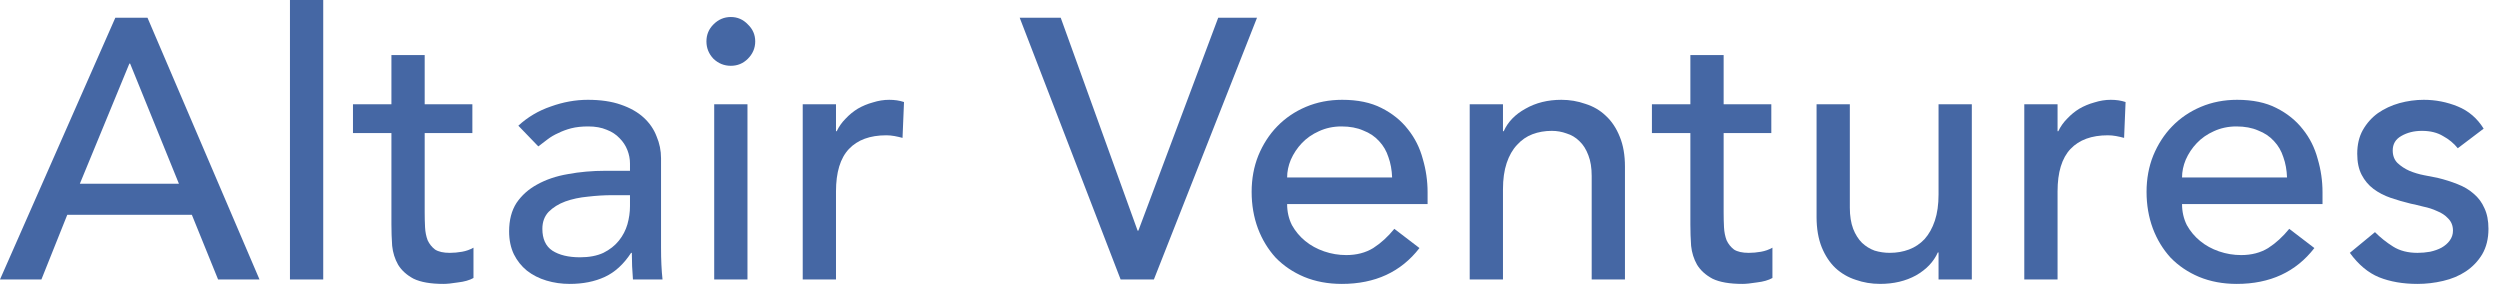
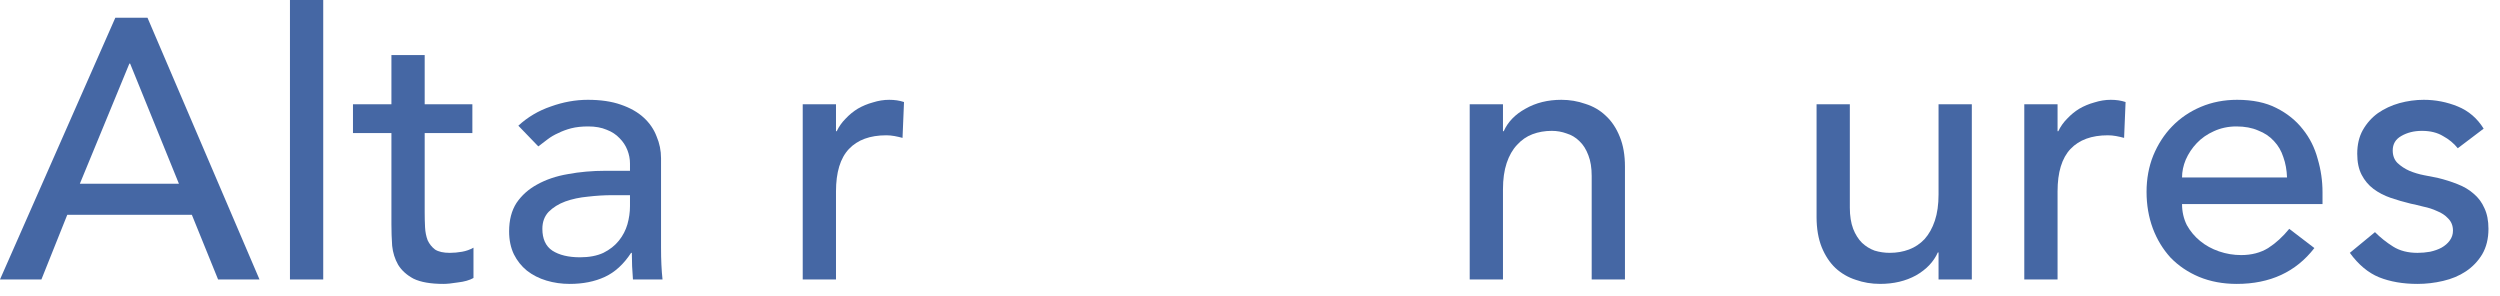
<svg xmlns="http://www.w3.org/2000/svg" width="169" height="20" viewBox="0 0 169 20" fill="none">
  <path d="M166.146 10.021C165.879 9.688 165.546 9.413 165.146 9.196C164.763 8.963 164.288 8.846 163.722 8.846C163.189 8.846 162.722 8.963 162.323 9.196C161.939 9.413 161.748 9.738 161.748 10.171C161.748 10.521 161.856 10.804 162.073 11.021C162.306 11.237 162.572 11.412 162.872 11.545C163.189 11.678 163.522 11.778 163.872 11.845C164.222 11.912 164.522 11.97 164.771 12.02C165.255 12.137 165.704 12.278 166.121 12.445C166.554 12.611 166.92 12.828 167.22 13.095C167.537 13.361 167.778 13.686 167.945 14.069C168.128 14.452 168.22 14.919 168.22 15.469C168.22 16.135 168.078 16.71 167.795 17.193C167.512 17.659 167.145 18.042 166.696 18.342C166.246 18.642 165.729 18.859 165.146 18.992C164.58 19.125 164.005 19.192 163.422 19.192C162.439 19.192 161.573 19.042 160.823 18.742C160.09 18.442 159.432 17.892 158.849 17.093L160.548 15.693C160.915 16.06 161.323 16.385 161.773 16.668C162.223 16.951 162.772 17.093 163.422 17.093C163.705 17.093 163.988 17.068 164.272 17.018C164.572 16.951 164.83 16.86 165.046 16.743C165.28 16.61 165.463 16.451 165.596 16.268C165.746 16.068 165.821 15.843 165.821 15.593C165.821 15.26 165.713 14.985 165.496 14.769C165.296 14.552 165.046 14.386 164.746 14.269C164.463 14.136 164.155 14.036 163.822 13.969C163.505 13.886 163.222 13.819 162.972 13.769C162.489 13.653 162.031 13.519 161.598 13.37C161.165 13.22 160.782 13.02 160.448 12.77C160.115 12.52 159.849 12.203 159.649 11.82C159.449 11.437 159.349 10.962 159.349 10.396C159.349 9.779 159.474 9.246 159.724 8.797C159.99 8.33 160.332 7.947 160.748 7.647C161.181 7.347 161.665 7.122 162.198 6.972C162.747 6.822 163.297 6.747 163.847 6.747C164.647 6.747 165.413 6.897 166.146 7.197C166.879 7.497 167.462 7.997 167.895 8.697L166.146 10.021Z" fill="#4567A4" />
  <path d="M147.506 13.794C147.506 14.311 147.615 14.786 147.831 15.219C148.064 15.635 148.364 15.993 148.731 16.293C149.097 16.593 149.522 16.826 150.005 16.993C150.488 17.159 150.988 17.243 151.505 17.243C152.204 17.243 152.812 17.084 153.329 16.768C153.845 16.435 154.32 16.002 154.753 15.469L156.452 16.768C155.203 18.384 153.454 19.192 151.205 19.192C150.272 19.192 149.422 19.034 148.656 18.717C147.906 18.401 147.265 17.967 146.732 17.418C146.215 16.851 145.815 16.193 145.532 15.444C145.249 14.677 145.107 13.853 145.107 12.97C145.107 12.087 145.257 11.27 145.557 10.521C145.874 9.754 146.299 9.096 146.832 8.547C147.381 7.98 148.031 7.539 148.781 7.222C149.53 6.906 150.347 6.747 151.23 6.747C152.279 6.747 153.162 6.931 153.878 7.297C154.611 7.664 155.211 8.147 155.678 8.747C156.144 9.33 156.477 9.996 156.677 10.746C156.894 11.479 157.002 12.228 157.002 12.995V13.794H147.506ZM154.603 11.995C154.586 11.495 154.503 11.037 154.353 10.621C154.22 10.204 154.012 9.846 153.729 9.546C153.445 9.23 153.087 8.988 152.654 8.822C152.238 8.638 151.746 8.547 151.18 8.547C150.63 8.547 150.122 8.655 149.655 8.871C149.206 9.071 148.822 9.338 148.506 9.671C148.189 10.004 147.939 10.379 147.756 10.796C147.59 11.195 147.506 11.595 147.506 11.995H154.603Z" fill="#4567A4" />
  <path d="M136.842 7.047H139.091V8.871H139.141C139.291 8.555 139.491 8.272 139.74 8.022C139.99 7.755 140.265 7.53 140.565 7.347C140.882 7.164 141.223 7.022 141.59 6.922C141.956 6.806 142.323 6.747 142.689 6.747C143.056 6.747 143.389 6.797 143.689 6.897L143.589 9.321C143.406 9.271 143.222 9.23 143.039 9.196C142.856 9.163 142.673 9.146 142.489 9.146C141.39 9.146 140.548 9.455 139.965 10.071C139.382 10.687 139.091 11.645 139.091 12.945V18.892H136.842V7.047Z" fill="#4567A4" />
  <path d="M133.295 18.891H131.046V17.067H130.996C130.713 17.7 130.221 18.217 129.522 18.616C128.822 19 128.014 19.191 127.098 19.191C126.515 19.191 125.965 19.099 125.449 18.916C124.932 18.75 124.474 18.483 124.074 18.117C123.691 17.75 123.383 17.284 123.15 16.717C122.916 16.134 122.8 15.451 122.8 14.668V7.047H125.049V14.043C125.049 14.593 125.124 15.068 125.274 15.468C125.424 15.851 125.624 16.168 125.873 16.417C126.123 16.651 126.407 16.826 126.723 16.942C127.056 17.042 127.398 17.092 127.748 17.092C128.214 17.092 128.647 17.017 129.047 16.867C129.447 16.717 129.797 16.484 130.097 16.168C130.396 15.834 130.63 15.418 130.796 14.918C130.963 14.418 131.046 13.827 131.046 13.144V7.047H133.295V18.891Z" fill="#4567A4" />
-   <path d="M119.741 8.996H116.518V14.369C116.518 14.702 116.526 15.035 116.543 15.368C116.559 15.685 116.618 15.977 116.718 16.243C116.834 16.493 117.001 16.701 117.217 16.868C117.451 17.018 117.784 17.093 118.217 17.093C118.484 17.093 118.758 17.068 119.042 17.018C119.325 16.968 119.583 16.876 119.816 16.743V18.792C119.55 18.942 119.2 19.042 118.767 19.092C118.35 19.159 118.025 19.192 117.792 19.192C116.926 19.192 116.251 19.075 115.768 18.842C115.302 18.592 114.952 18.276 114.719 17.892C114.502 17.509 114.369 17.084 114.319 16.618C114.285 16.135 114.269 15.652 114.269 15.169V8.996H111.67V7.047H114.269V3.724H116.518V7.047H119.741V8.996Z" fill="#4567A4" />
  <path d="M99.352 7.047H101.601V8.871H101.651C101.934 8.238 102.426 7.73 103.125 7.347C103.825 6.947 104.633 6.747 105.549 6.747C106.116 6.747 106.657 6.839 107.174 7.022C107.707 7.189 108.165 7.455 108.548 7.822C108.948 8.188 109.264 8.663 109.497 9.246C109.731 9.813 109.847 10.487 109.847 11.27V18.892H107.598V11.895C107.598 11.345 107.523 10.879 107.373 10.496C107.223 10.096 107.024 9.779 106.774 9.546C106.524 9.296 106.232 9.121 105.899 9.021C105.583 8.905 105.249 8.846 104.9 8.846C104.433 8.846 104 8.921 103.6 9.071C103.2 9.221 102.85 9.463 102.551 9.796C102.251 10.113 102.018 10.521 101.851 11.021C101.684 11.52 101.601 12.112 101.601 12.795V18.892H99.352V7.047Z" fill="#4567A4" />
-   <path d="M87.01 13.794C87.01 14.311 87.118 14.786 87.335 15.219C87.568 15.635 87.868 15.993 88.234 16.293C88.601 16.593 89.025 16.826 89.509 16.993C89.992 17.159 90.492 17.243 91.008 17.243C91.708 17.243 92.316 17.084 92.832 16.768C93.349 16.435 93.823 16.002 94.257 15.469L95.956 16.768C94.706 18.384 92.957 19.192 90.708 19.192C89.775 19.192 88.926 19.034 88.159 18.717C87.41 18.401 86.768 17.967 86.235 17.418C85.719 16.851 85.319 16.193 85.036 15.444C84.752 14.677 84.611 13.853 84.611 12.97C84.611 12.087 84.761 11.27 85.061 10.521C85.377 9.754 85.802 9.096 86.335 8.547C86.885 7.98 87.534 7.539 88.284 7.222C89.034 6.906 89.85 6.747 90.733 6.747C91.783 6.747 92.665 6.931 93.382 7.297C94.115 7.664 94.715 8.147 95.181 8.747C95.647 9.33 95.981 9.996 96.181 10.746C96.397 11.479 96.505 12.228 96.505 12.995V13.794H87.01ZM94.107 11.995C94.09 11.495 94.007 11.037 93.857 10.621C93.723 10.204 93.515 9.846 93.232 9.546C92.949 9.23 92.591 8.988 92.157 8.822C91.741 8.638 91.249 8.547 90.683 8.547C90.133 8.547 89.625 8.655 89.159 8.871C88.709 9.071 88.326 9.338 88.009 9.671C87.693 10.004 87.443 10.379 87.26 10.796C87.093 11.195 87.01 11.595 87.01 11.995H94.107Z" fill="#4567A4" />
-   <path d="M68.932 1.2H71.705L76.903 15.593H76.953L82.351 1.2H84.974L78.003 18.892H75.754L68.932 1.2Z" fill="#4567A4" />
  <path d="M54.264 7.047H56.513V8.871H56.563C56.713 8.555 56.913 8.272 57.163 8.022C57.413 7.755 57.688 7.53 57.987 7.347C58.304 7.164 58.645 7.022 59.012 6.922C59.379 6.806 59.745 6.747 60.111 6.747C60.478 6.747 60.811 6.797 61.111 6.897L61.011 9.321C60.828 9.271 60.645 9.23 60.461 9.196C60.278 9.163 60.095 9.146 59.912 9.146C58.812 9.146 57.971 9.455 57.388 10.071C56.805 10.687 56.513 11.645 56.513 12.945V18.892H54.264V7.047Z" fill="#4567A4" />
-   <path d="M48.28 7.047H50.529V18.892H48.28V7.047ZM47.755 2.799C47.755 2.349 47.913 1.966 48.23 1.65C48.563 1.316 48.954 1.15 49.404 1.15C49.854 1.15 50.237 1.316 50.554 1.65C50.887 1.966 51.053 2.349 51.053 2.799C51.053 3.249 50.887 3.64 50.554 3.974C50.237 4.29 49.854 4.448 49.404 4.448C48.954 4.448 48.563 4.29 48.23 3.974C47.913 3.64 47.755 3.249 47.755 2.799Z" fill="#4567A4" />
  <path d="M35.04 8.497C35.673 7.914 36.406 7.48 37.239 7.197C38.072 6.897 38.905 6.747 39.738 6.747C40.604 6.747 41.346 6.856 41.962 7.072C42.595 7.289 43.112 7.58 43.511 7.947C43.911 8.313 44.203 8.738 44.386 9.221C44.586 9.688 44.686 10.179 44.686 10.696V16.743C44.686 17.159 44.694 17.543 44.711 17.892C44.727 18.242 44.752 18.575 44.786 18.892H42.787C42.737 18.292 42.712 17.692 42.712 17.093H42.662C42.162 17.859 41.571 18.401 40.888 18.717C40.205 19.034 39.413 19.192 38.514 19.192C37.964 19.192 37.439 19.117 36.939 18.967C36.44 18.817 35.998 18.592 35.615 18.292C35.248 17.992 34.957 17.626 34.74 17.193C34.524 16.743 34.416 16.227 34.416 15.643C34.416 14.877 34.582 14.236 34.915 13.719C35.265 13.203 35.732 12.786 36.315 12.47C36.914 12.137 37.606 11.903 38.389 11.77C39.188 11.62 40.038 11.545 40.938 11.545H42.587V11.046C42.587 10.746 42.529 10.446 42.412 10.146C42.295 9.846 42.12 9.579 41.887 9.346C41.654 9.096 41.362 8.905 41.013 8.772C40.663 8.622 40.246 8.547 39.763 8.547C39.33 8.547 38.947 8.588 38.614 8.672C38.297 8.755 38.006 8.863 37.739 8.996C37.472 9.113 37.231 9.255 37.014 9.421C36.798 9.588 36.59 9.746 36.39 9.896L35.04 8.497ZM41.387 13.194C40.854 13.194 40.304 13.228 39.738 13.294C39.188 13.345 38.68 13.453 38.214 13.619C37.764 13.786 37.389 14.019 37.089 14.319C36.806 14.619 36.664 15.002 36.664 15.469C36.664 16.151 36.889 16.643 37.339 16.943C37.806 17.243 38.43 17.393 39.213 17.393C39.83 17.393 40.355 17.293 40.788 17.093C41.221 16.876 41.571 16.601 41.837 16.268C42.104 15.935 42.295 15.569 42.412 15.169C42.529 14.752 42.587 14.344 42.587 13.944V13.194H41.387Z" fill="#4567A4" />
  <path d="M31.932 8.996H28.709V14.369C28.709 14.702 28.717 15.035 28.734 15.368C28.75 15.685 28.809 15.977 28.909 16.243C29.025 16.493 29.192 16.701 29.408 16.868C29.642 17.018 29.975 17.093 30.408 17.093C30.674 17.093 30.949 17.068 31.233 17.018C31.516 16.968 31.774 16.876 32.007 16.743V18.792C31.741 18.942 31.391 19.042 30.958 19.092C30.541 19.159 30.216 19.192 29.983 19.192C29.117 19.192 28.442 19.075 27.959 18.842C27.492 18.592 27.143 18.276 26.91 17.892C26.693 17.509 26.56 17.084 26.51 16.618C26.476 16.135 26.46 15.652 26.46 15.169V8.996H23.861V7.047H26.46V3.724H28.709V7.047H31.932V8.996Z" fill="#4567A4" />
  <path d="M19.601 0H21.85V18.892H19.601V0Z" fill="#4567A4" />
  <path d="M7.796 1.2H9.971L17.542 18.892H14.743L12.969 14.519H4.548L2.799 18.892H0L7.796 1.2ZM12.095 12.42L8.796 4.298H8.746L5.398 12.42H12.095Z" fill="#4567A4" />
</svg>